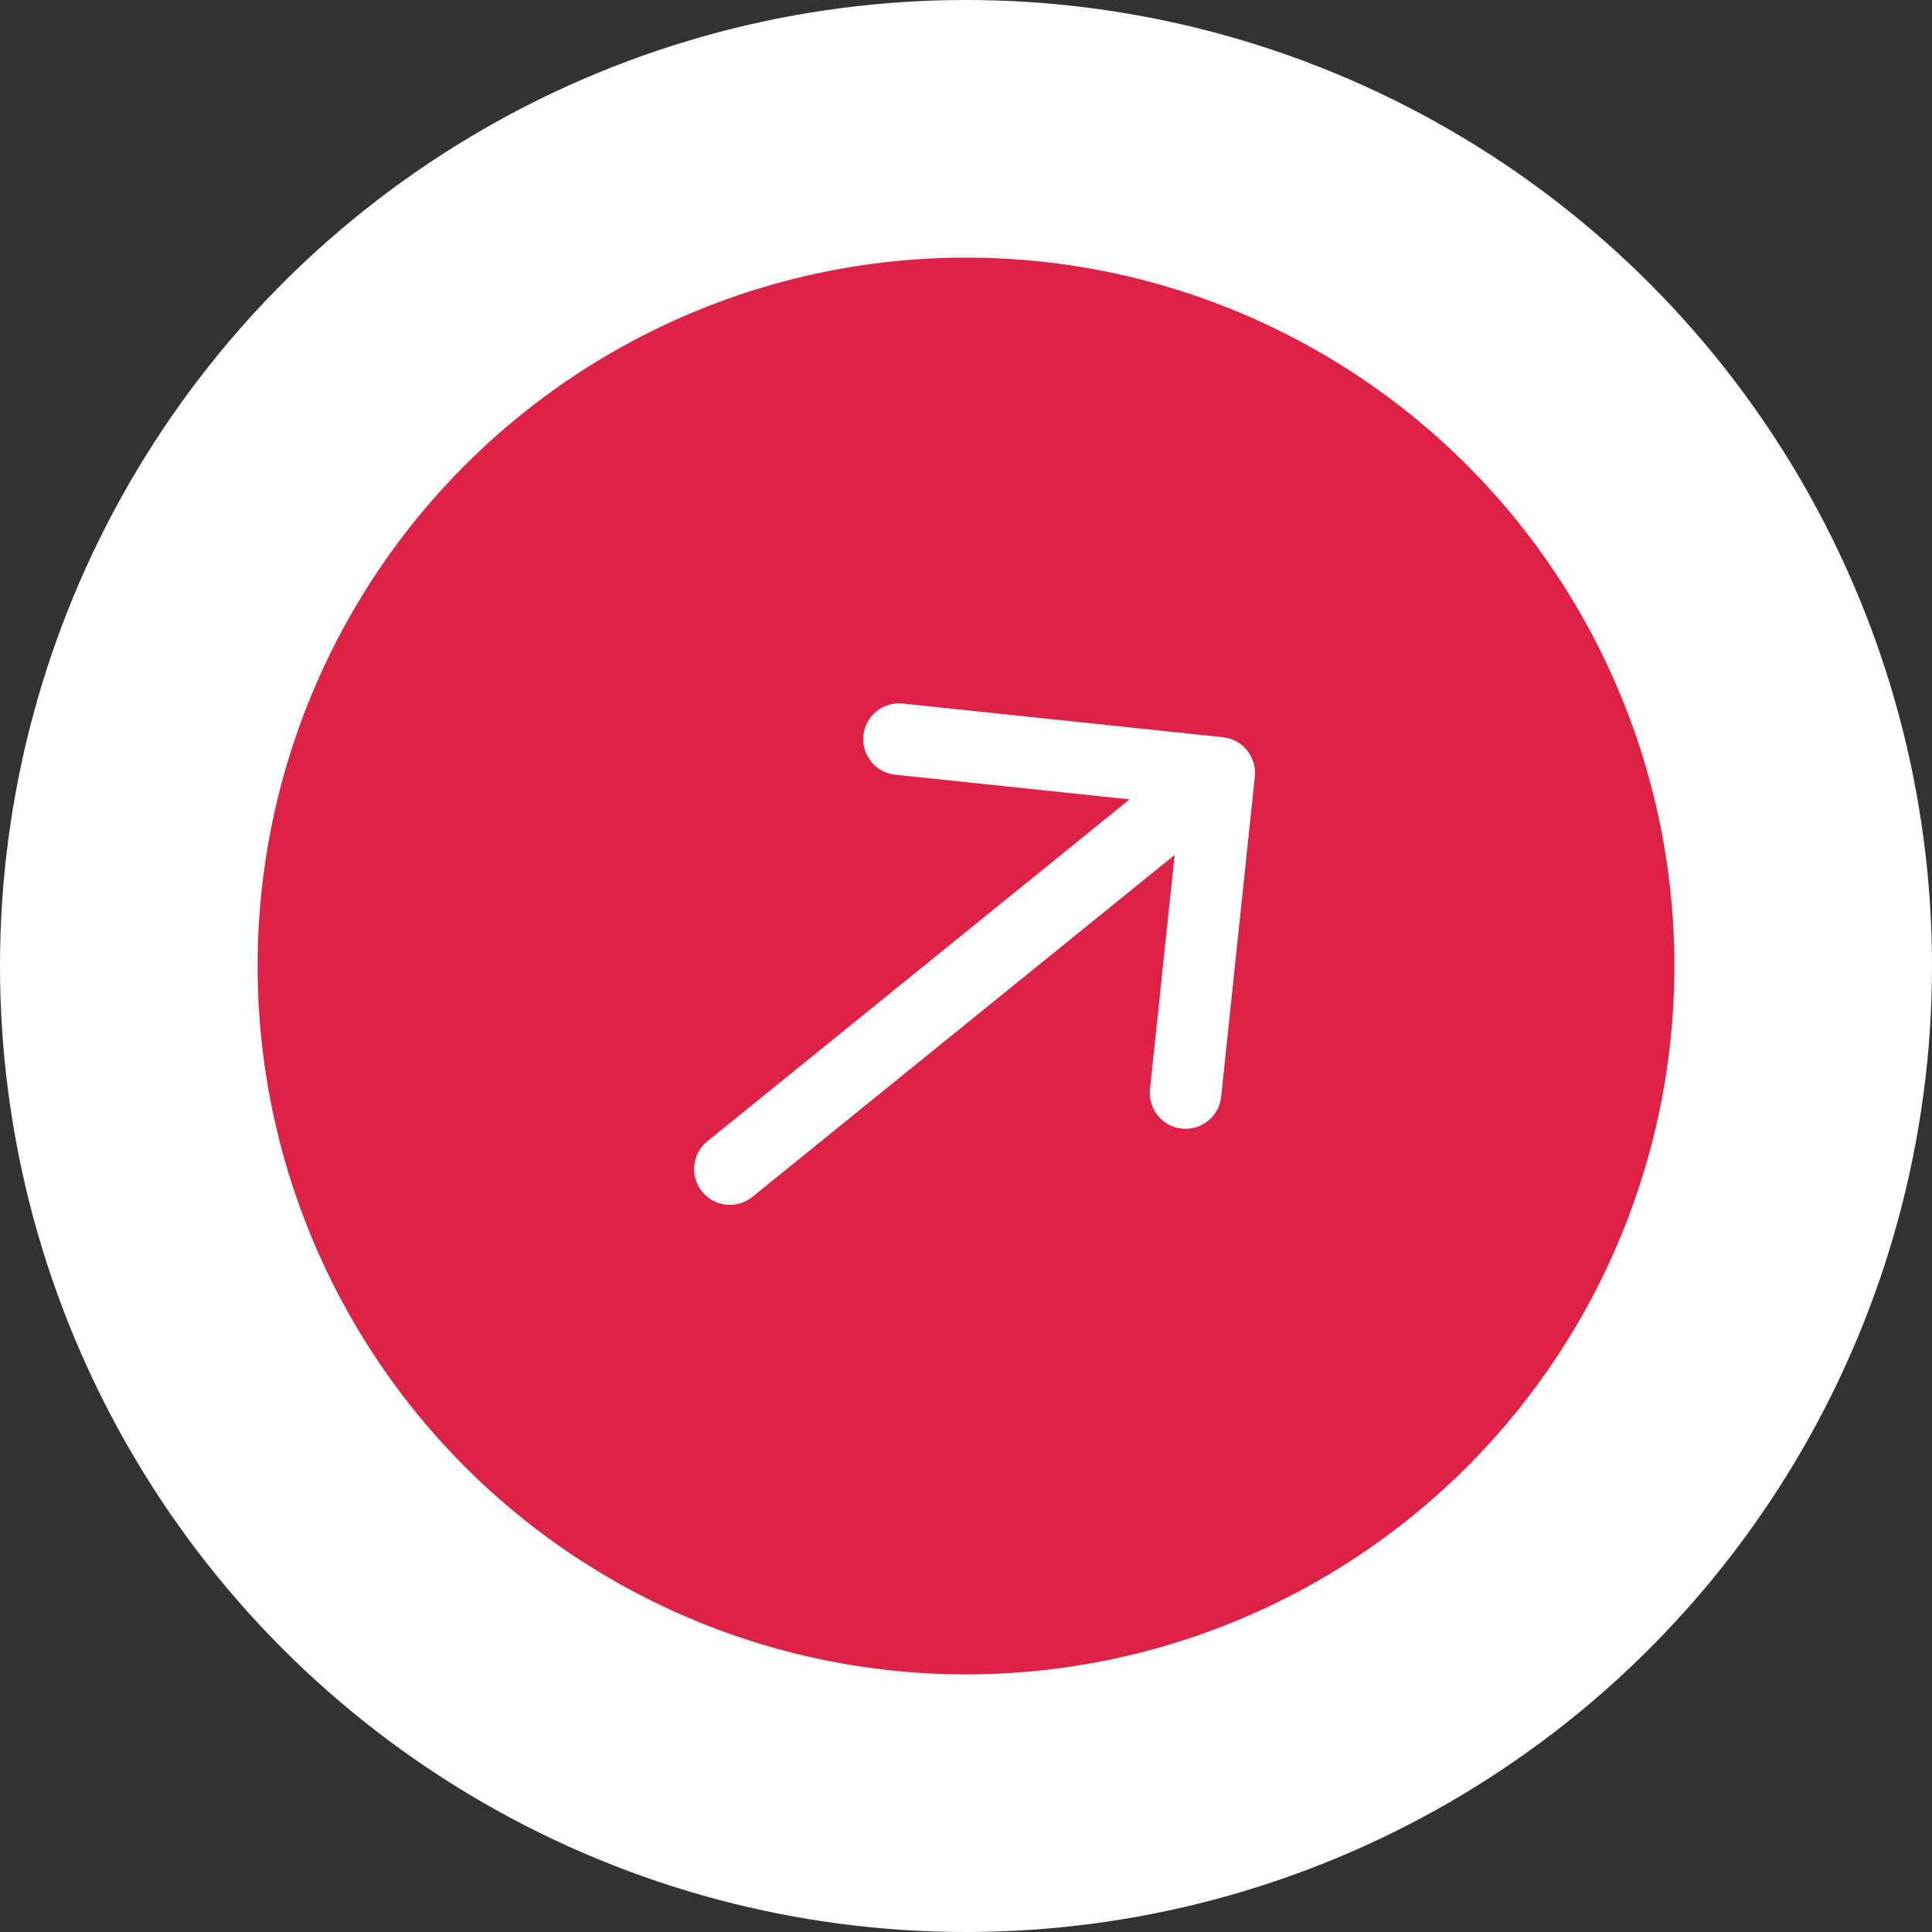
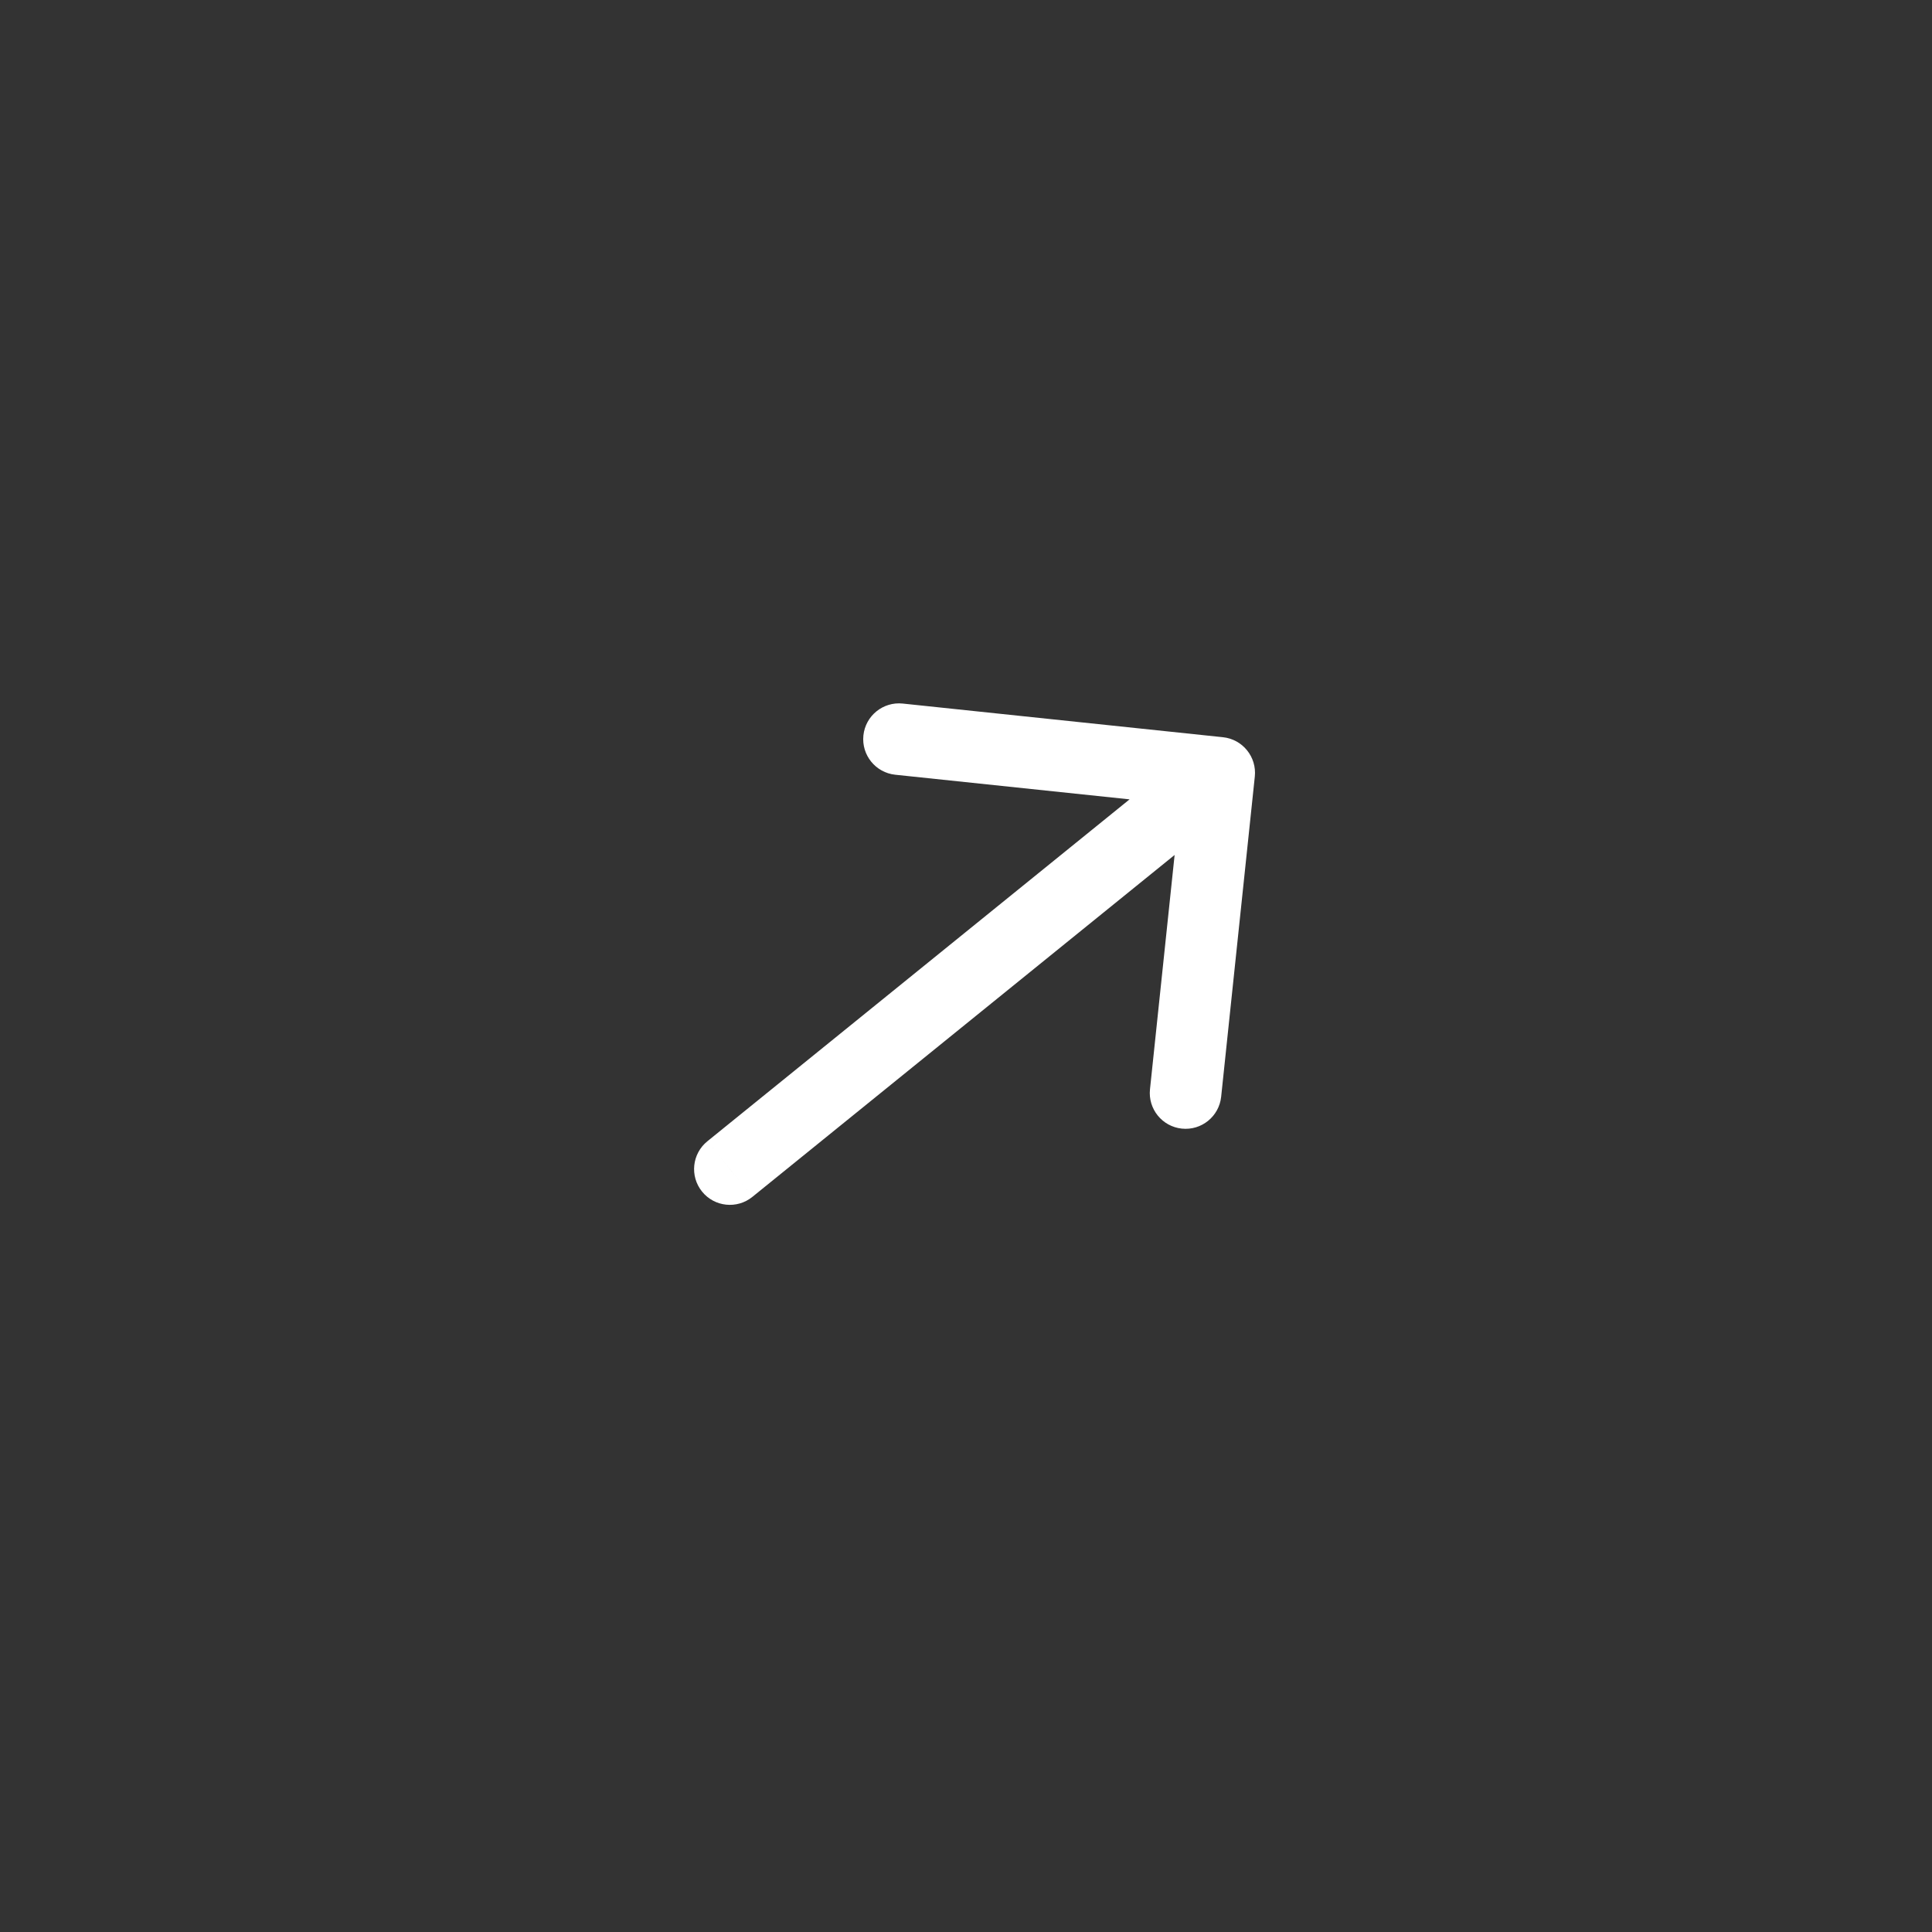
<svg xmlns="http://www.w3.org/2000/svg" width="135" height="135" viewBox="0 0 135 135" fill="none">
  <rect x="0" y="0" width="135" height="135" fill="#333333" stroke="none" />
-   <circle cx="67.5" cy="67.5" r="58.5" fill="#DD2246" stroke="white" stroke-width="18" />
  <path d="M49.427 79.748C48.354 80.617 48.188 82.191 49.057 83.264C49.926 84.337 51.5 84.502 52.573 83.633L49.427 79.748ZM87.681 54.262C87.825 52.889 86.829 51.658 85.456 51.514L63.079 49.162C61.706 49.018 60.476 50.014 60.331 51.387C60.187 52.76 61.183 53.99 62.556 54.135L82.447 56.225L80.356 76.116C80.212 77.489 81.208 78.719 82.581 78.863C83.954 79.008 85.184 78.011 85.329 76.638L87.681 54.262ZM51 81.69L52.573 83.633L86.768 55.943L85.194 54L83.621 52.057L49.427 79.748L51 81.69Z" fill="white" />
</svg>